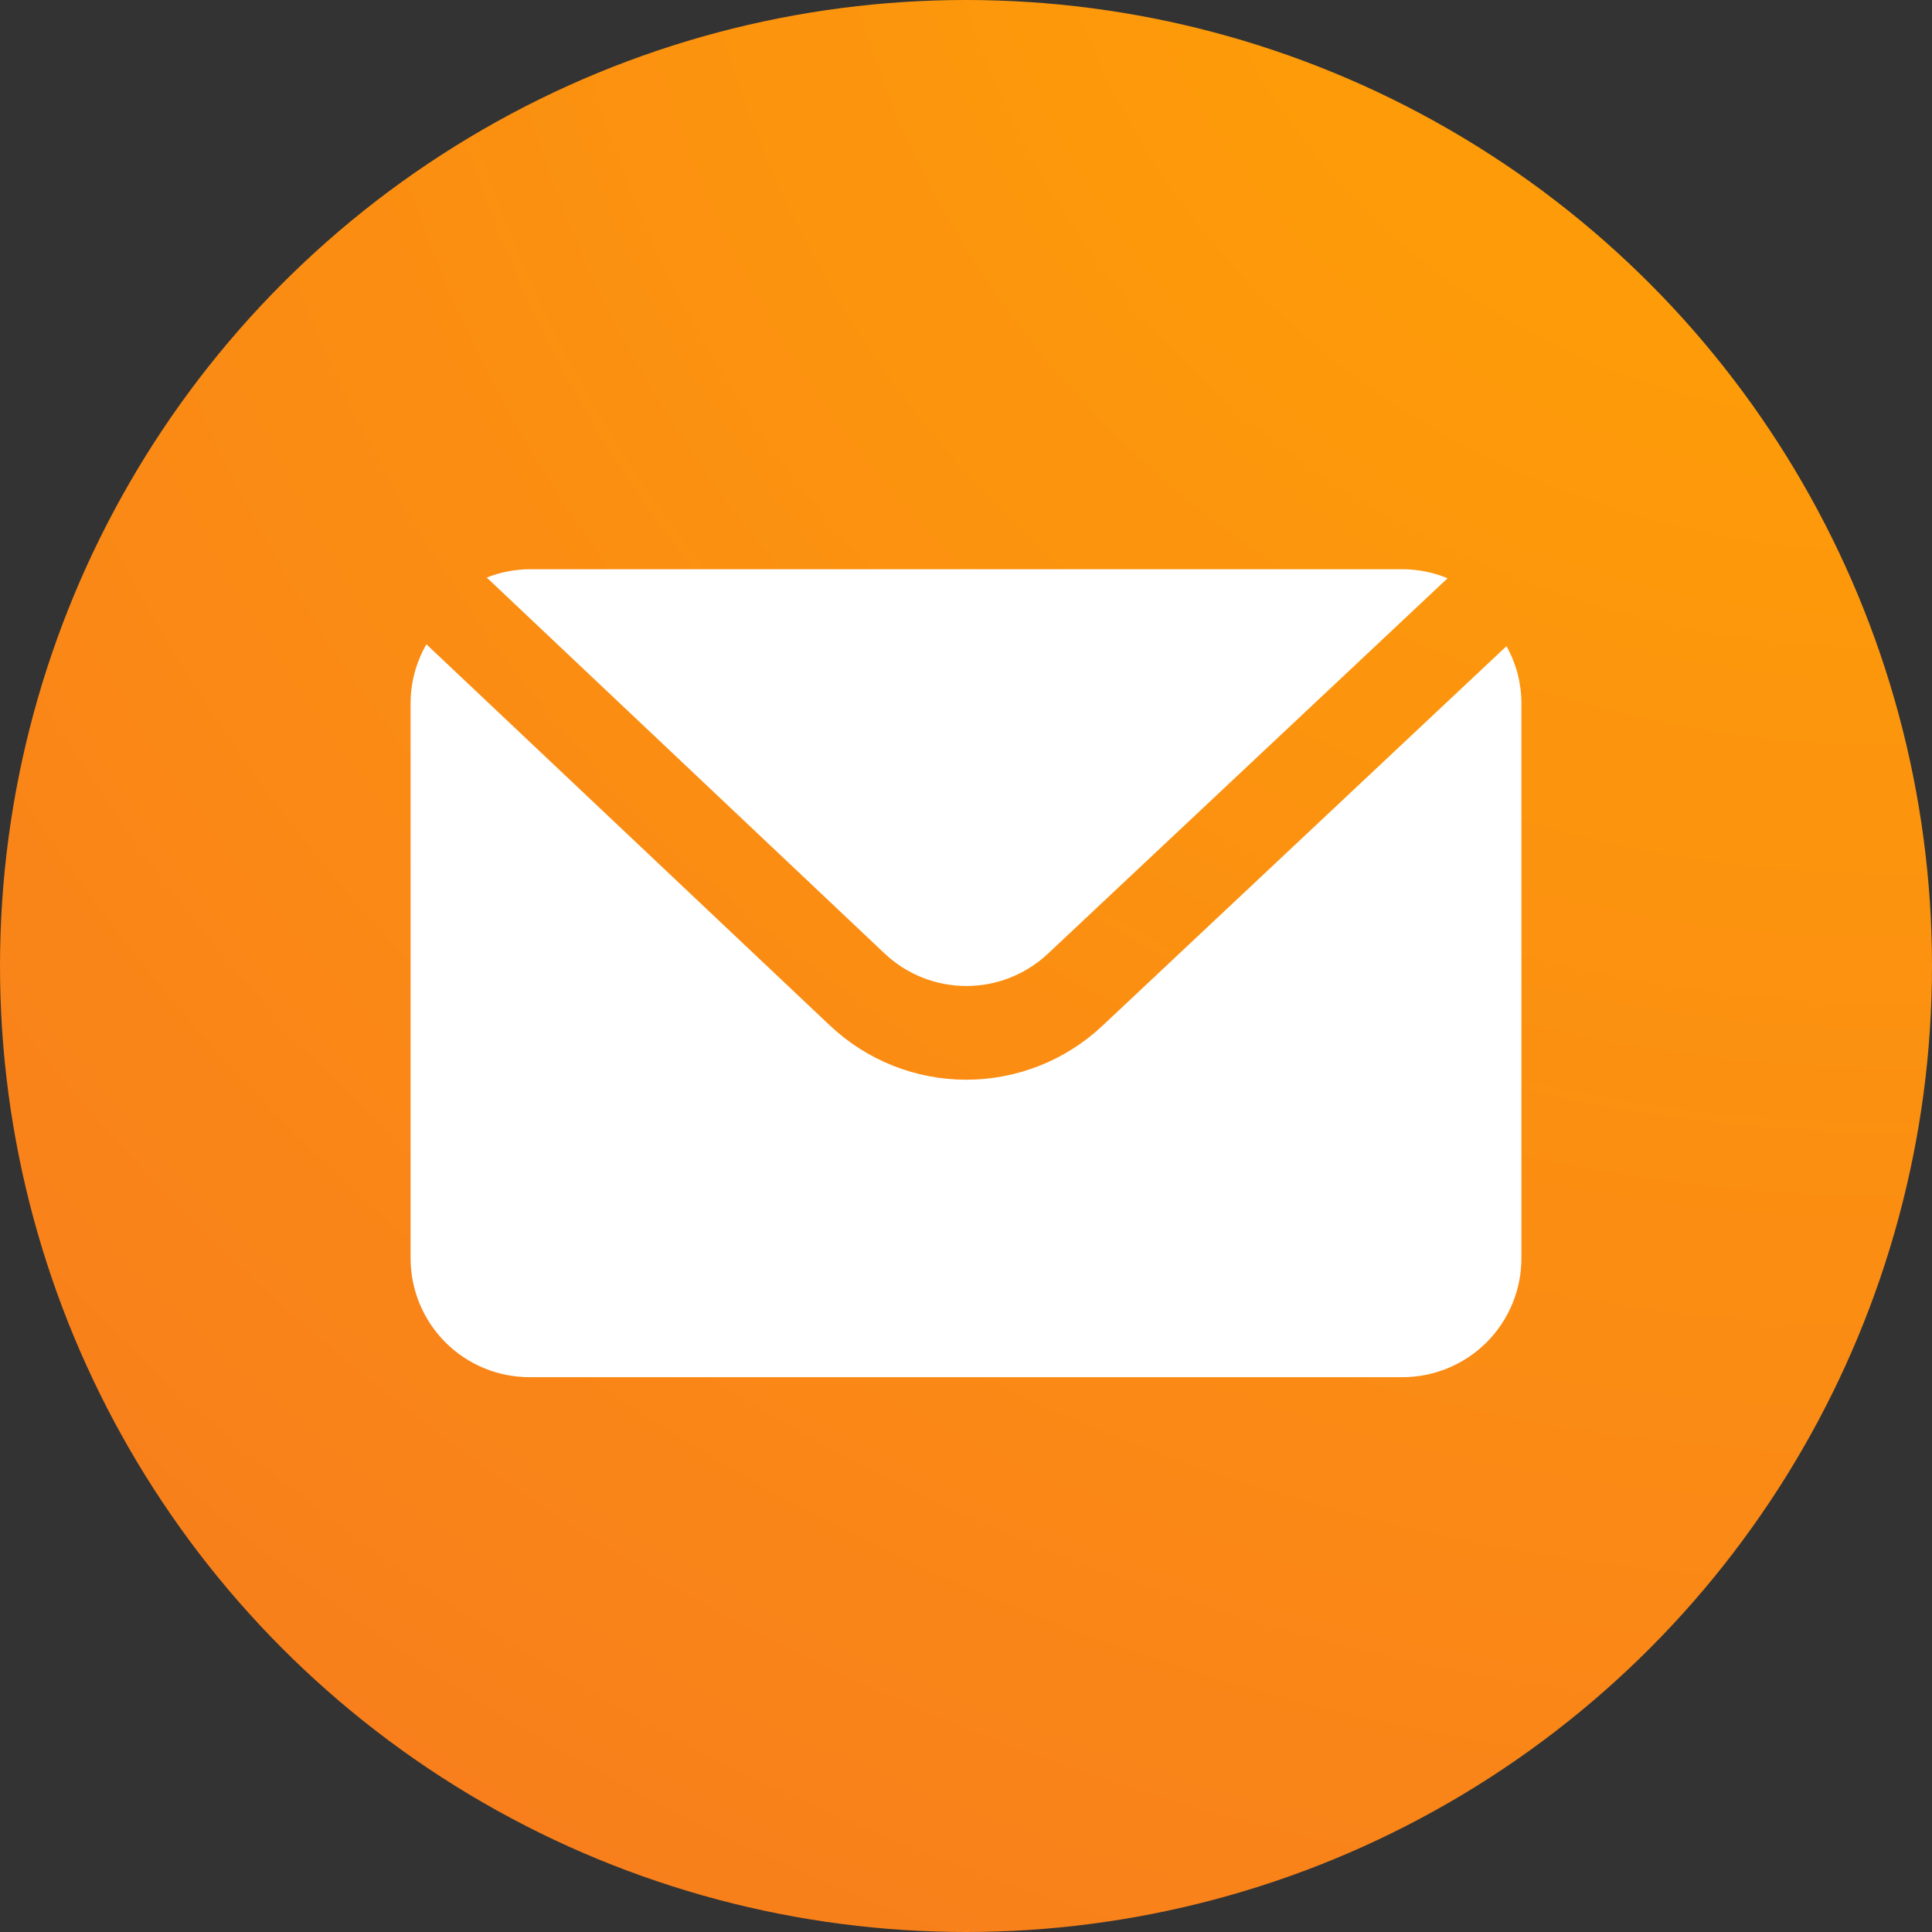
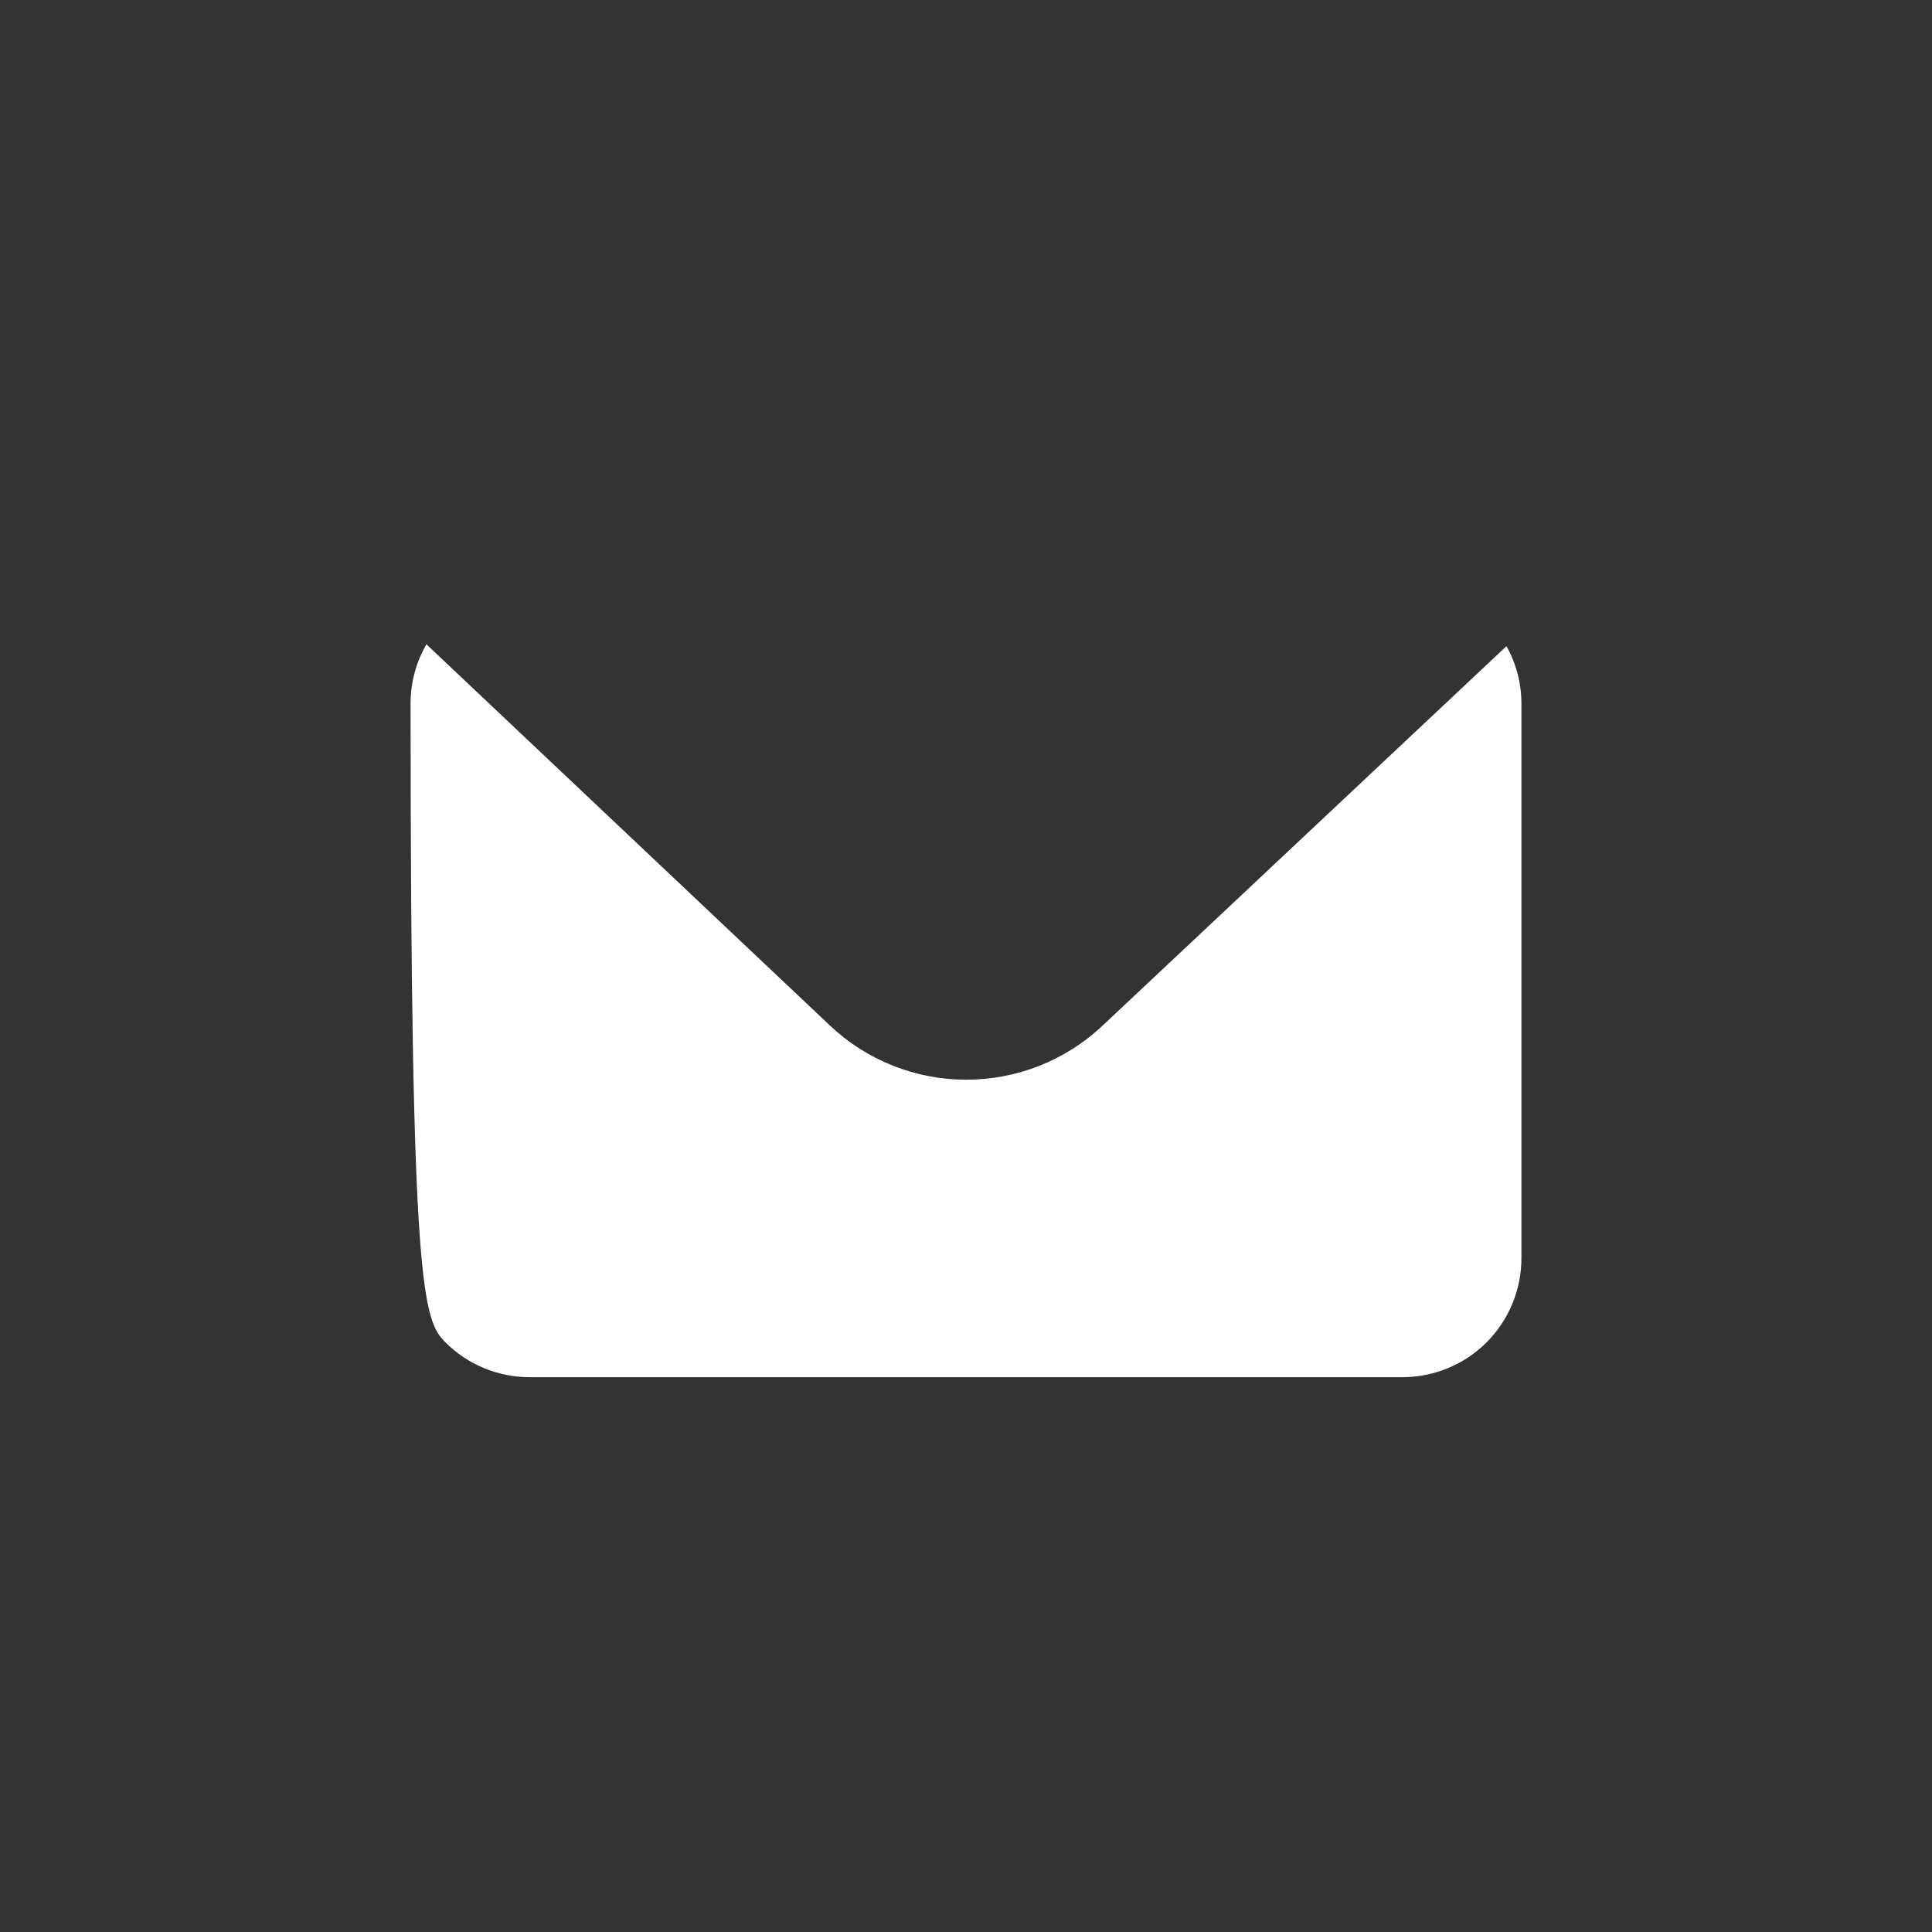
<svg xmlns="http://www.w3.org/2000/svg" width="35" height="35" viewBox="0 0 35 35" fill="none">
  <rect x="0" y="0" width="35" height="35" fill="#333333" stroke="none" />
-   <circle cx="17.5" cy="17.5" r="17.5" fill="url(#paint0_angular_3104_5)" />
-   <path d="M16.026 17.274C16.425 17.651 16.954 17.862 17.504 17.862C18.053 17.863 18.582 17.654 18.983 17.278L26.224 10.476C25.965 10.368 25.688 10.313 25.407 10.312H9.595C9.329 10.314 9.066 10.365 8.818 10.463L16.026 17.274Z" fill="white" />
-   <path d="M19.966 18.588C19.298 19.214 18.416 19.561 17.5 19.56C16.585 19.559 15.704 19.209 15.038 18.581L7.725 11.672C7.539 11.994 7.44 12.359 7.438 12.731V22.793C7.438 23.365 7.665 23.913 8.069 24.318C8.473 24.722 9.022 24.949 9.594 24.949H25.406C25.978 24.949 26.527 24.722 26.931 24.318C27.335 23.913 27.562 23.365 27.562 22.793V12.731C27.56 12.372 27.467 12.019 27.291 11.706L19.966 18.588Z" fill="white" />
+   <path d="M19.966 18.588C19.298 19.214 18.416 19.561 17.5 19.56C16.585 19.559 15.704 19.209 15.038 18.581L7.725 11.672C7.539 11.994 7.44 12.359 7.438 12.731C7.438 23.365 7.665 23.913 8.069 24.318C8.473 24.722 9.022 24.949 9.594 24.949H25.406C25.978 24.949 26.527 24.722 26.931 24.318C27.335 23.913 27.562 23.365 27.562 22.793V12.731C27.56 12.372 27.467 12.019 27.291 11.706L19.966 18.588Z" fill="white" />
  <defs>
    <radialGradient id="paint0_angular_3104_5" cx="0" cy="0" r="1" gradientUnits="userSpaceOnUse" gradientTransform="translate(35 -4.55) rotate(-93.288) scale(65.909 71.112)">
      <stop stop-color="#FFA502" />
      <stop offset="1" stop-color="#F56D28" />
    </radialGradient>
  </defs>
</svg>